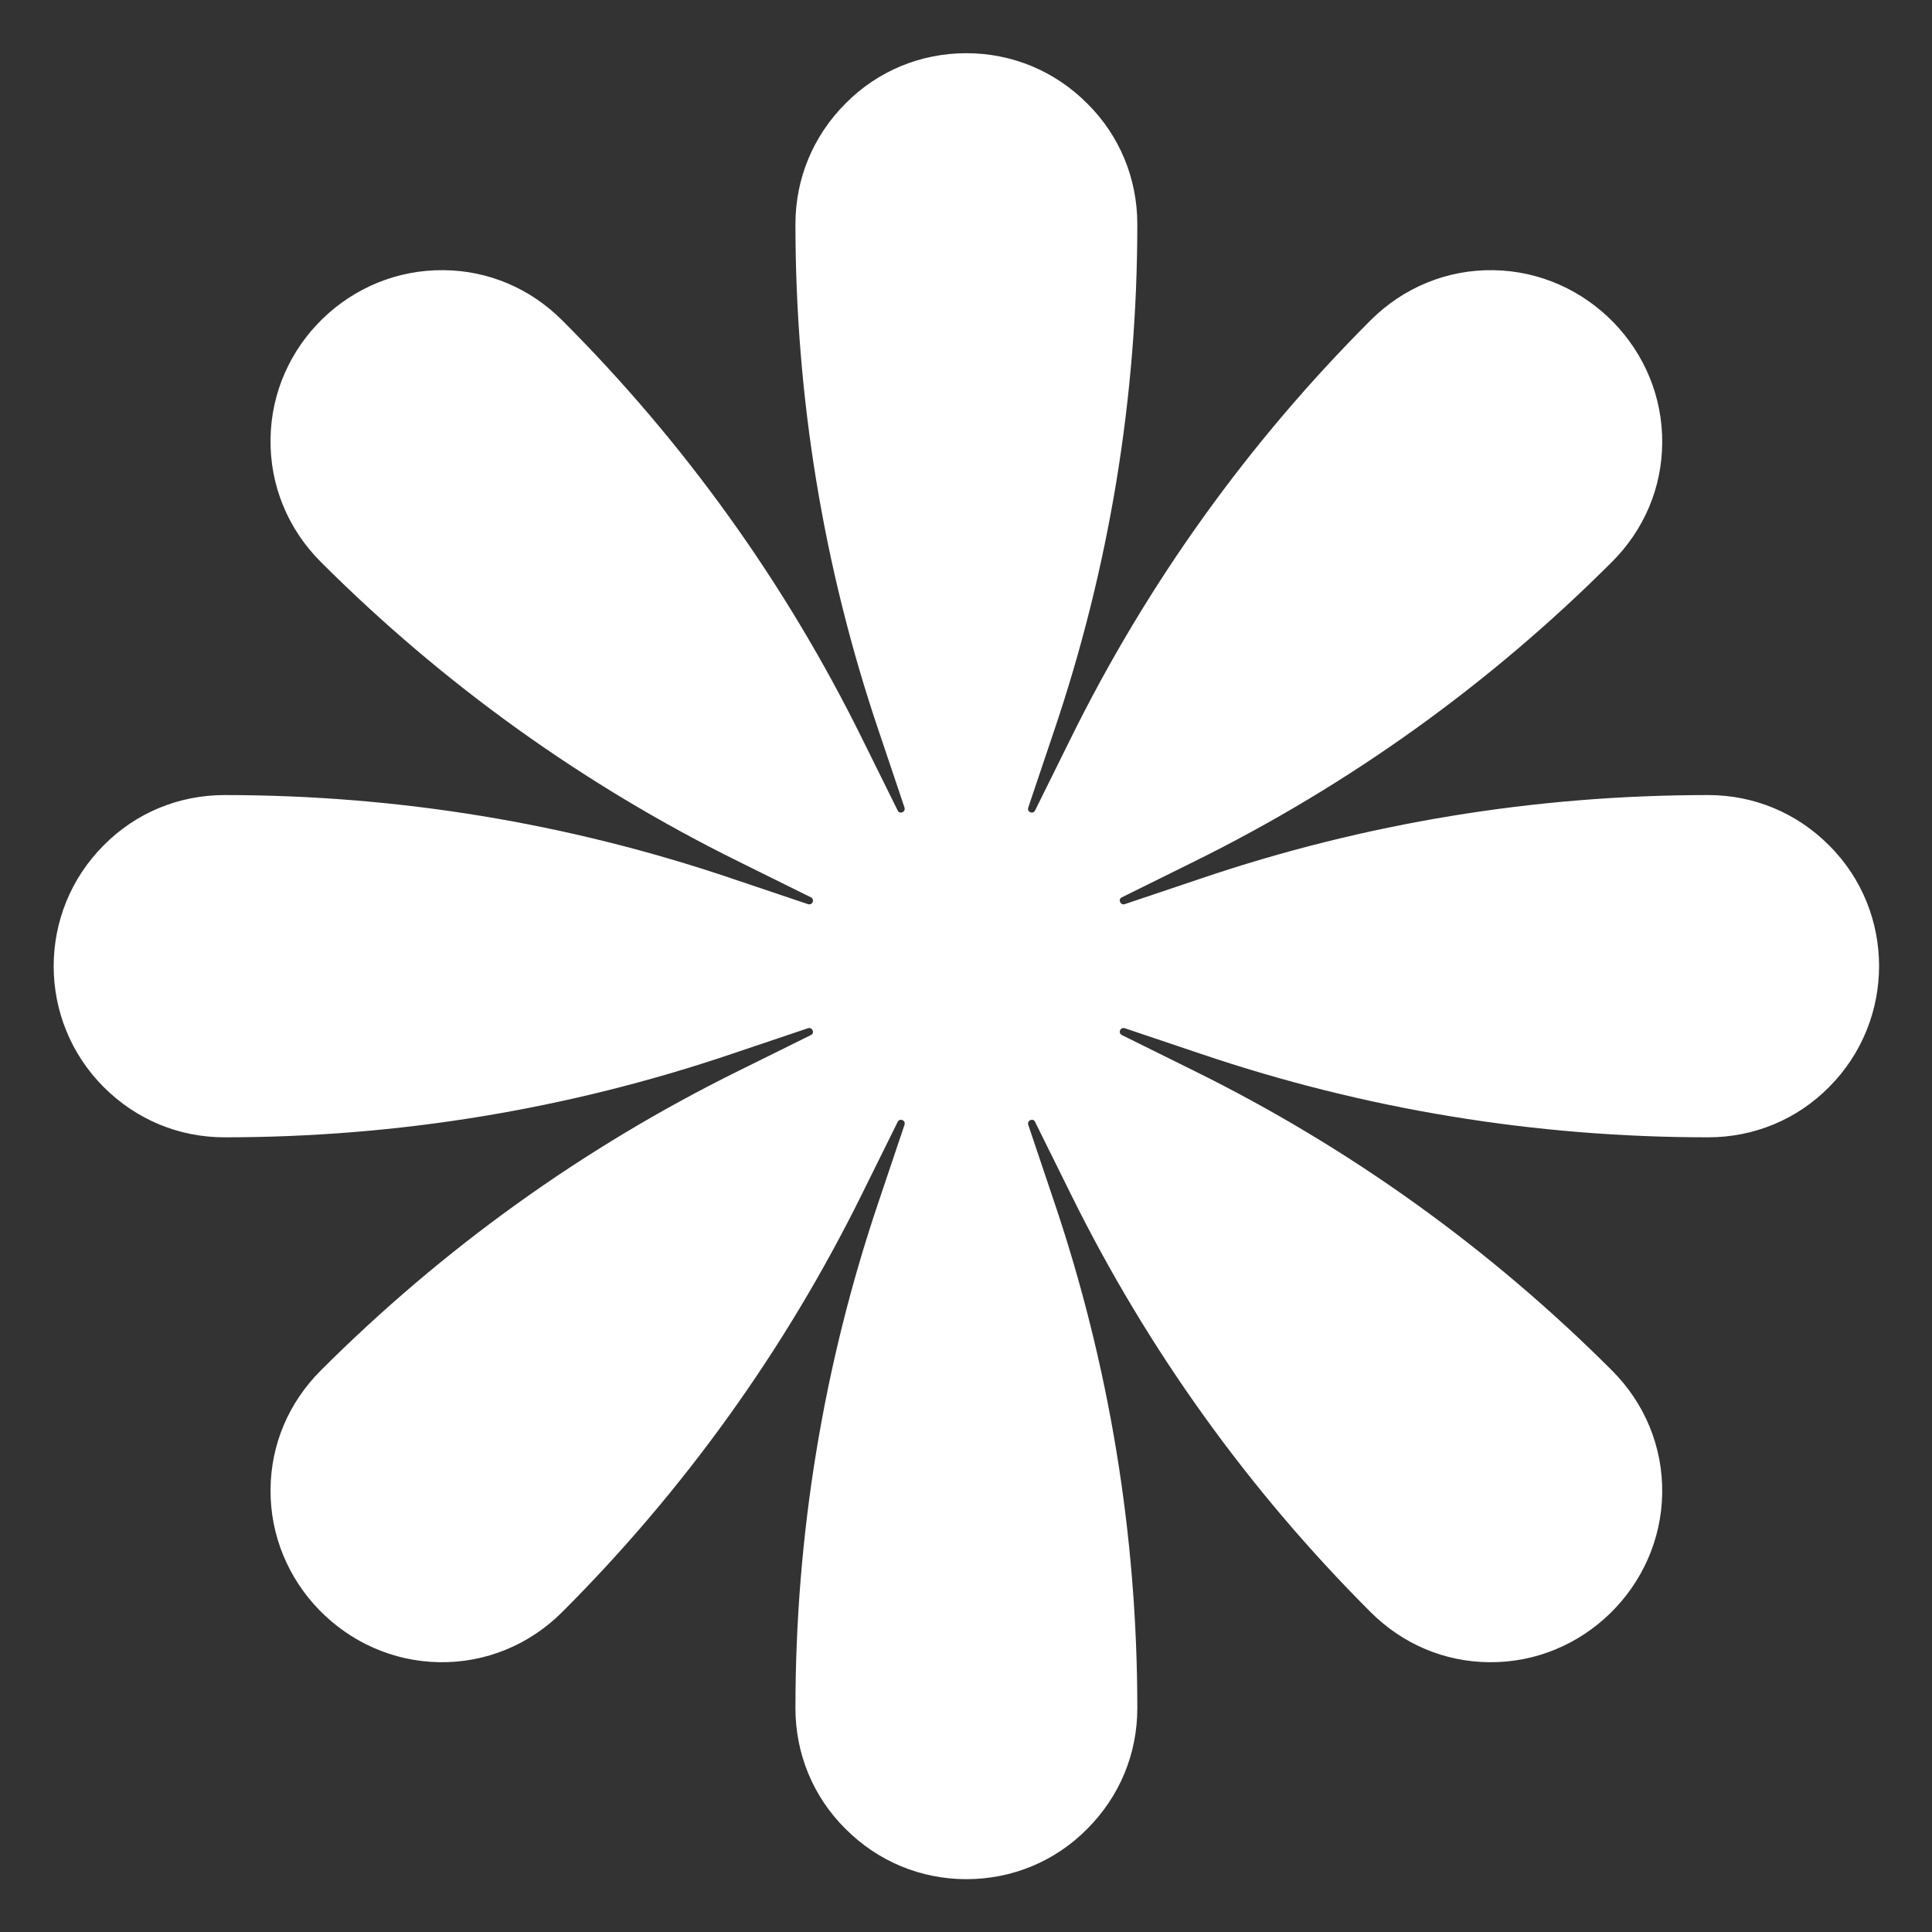
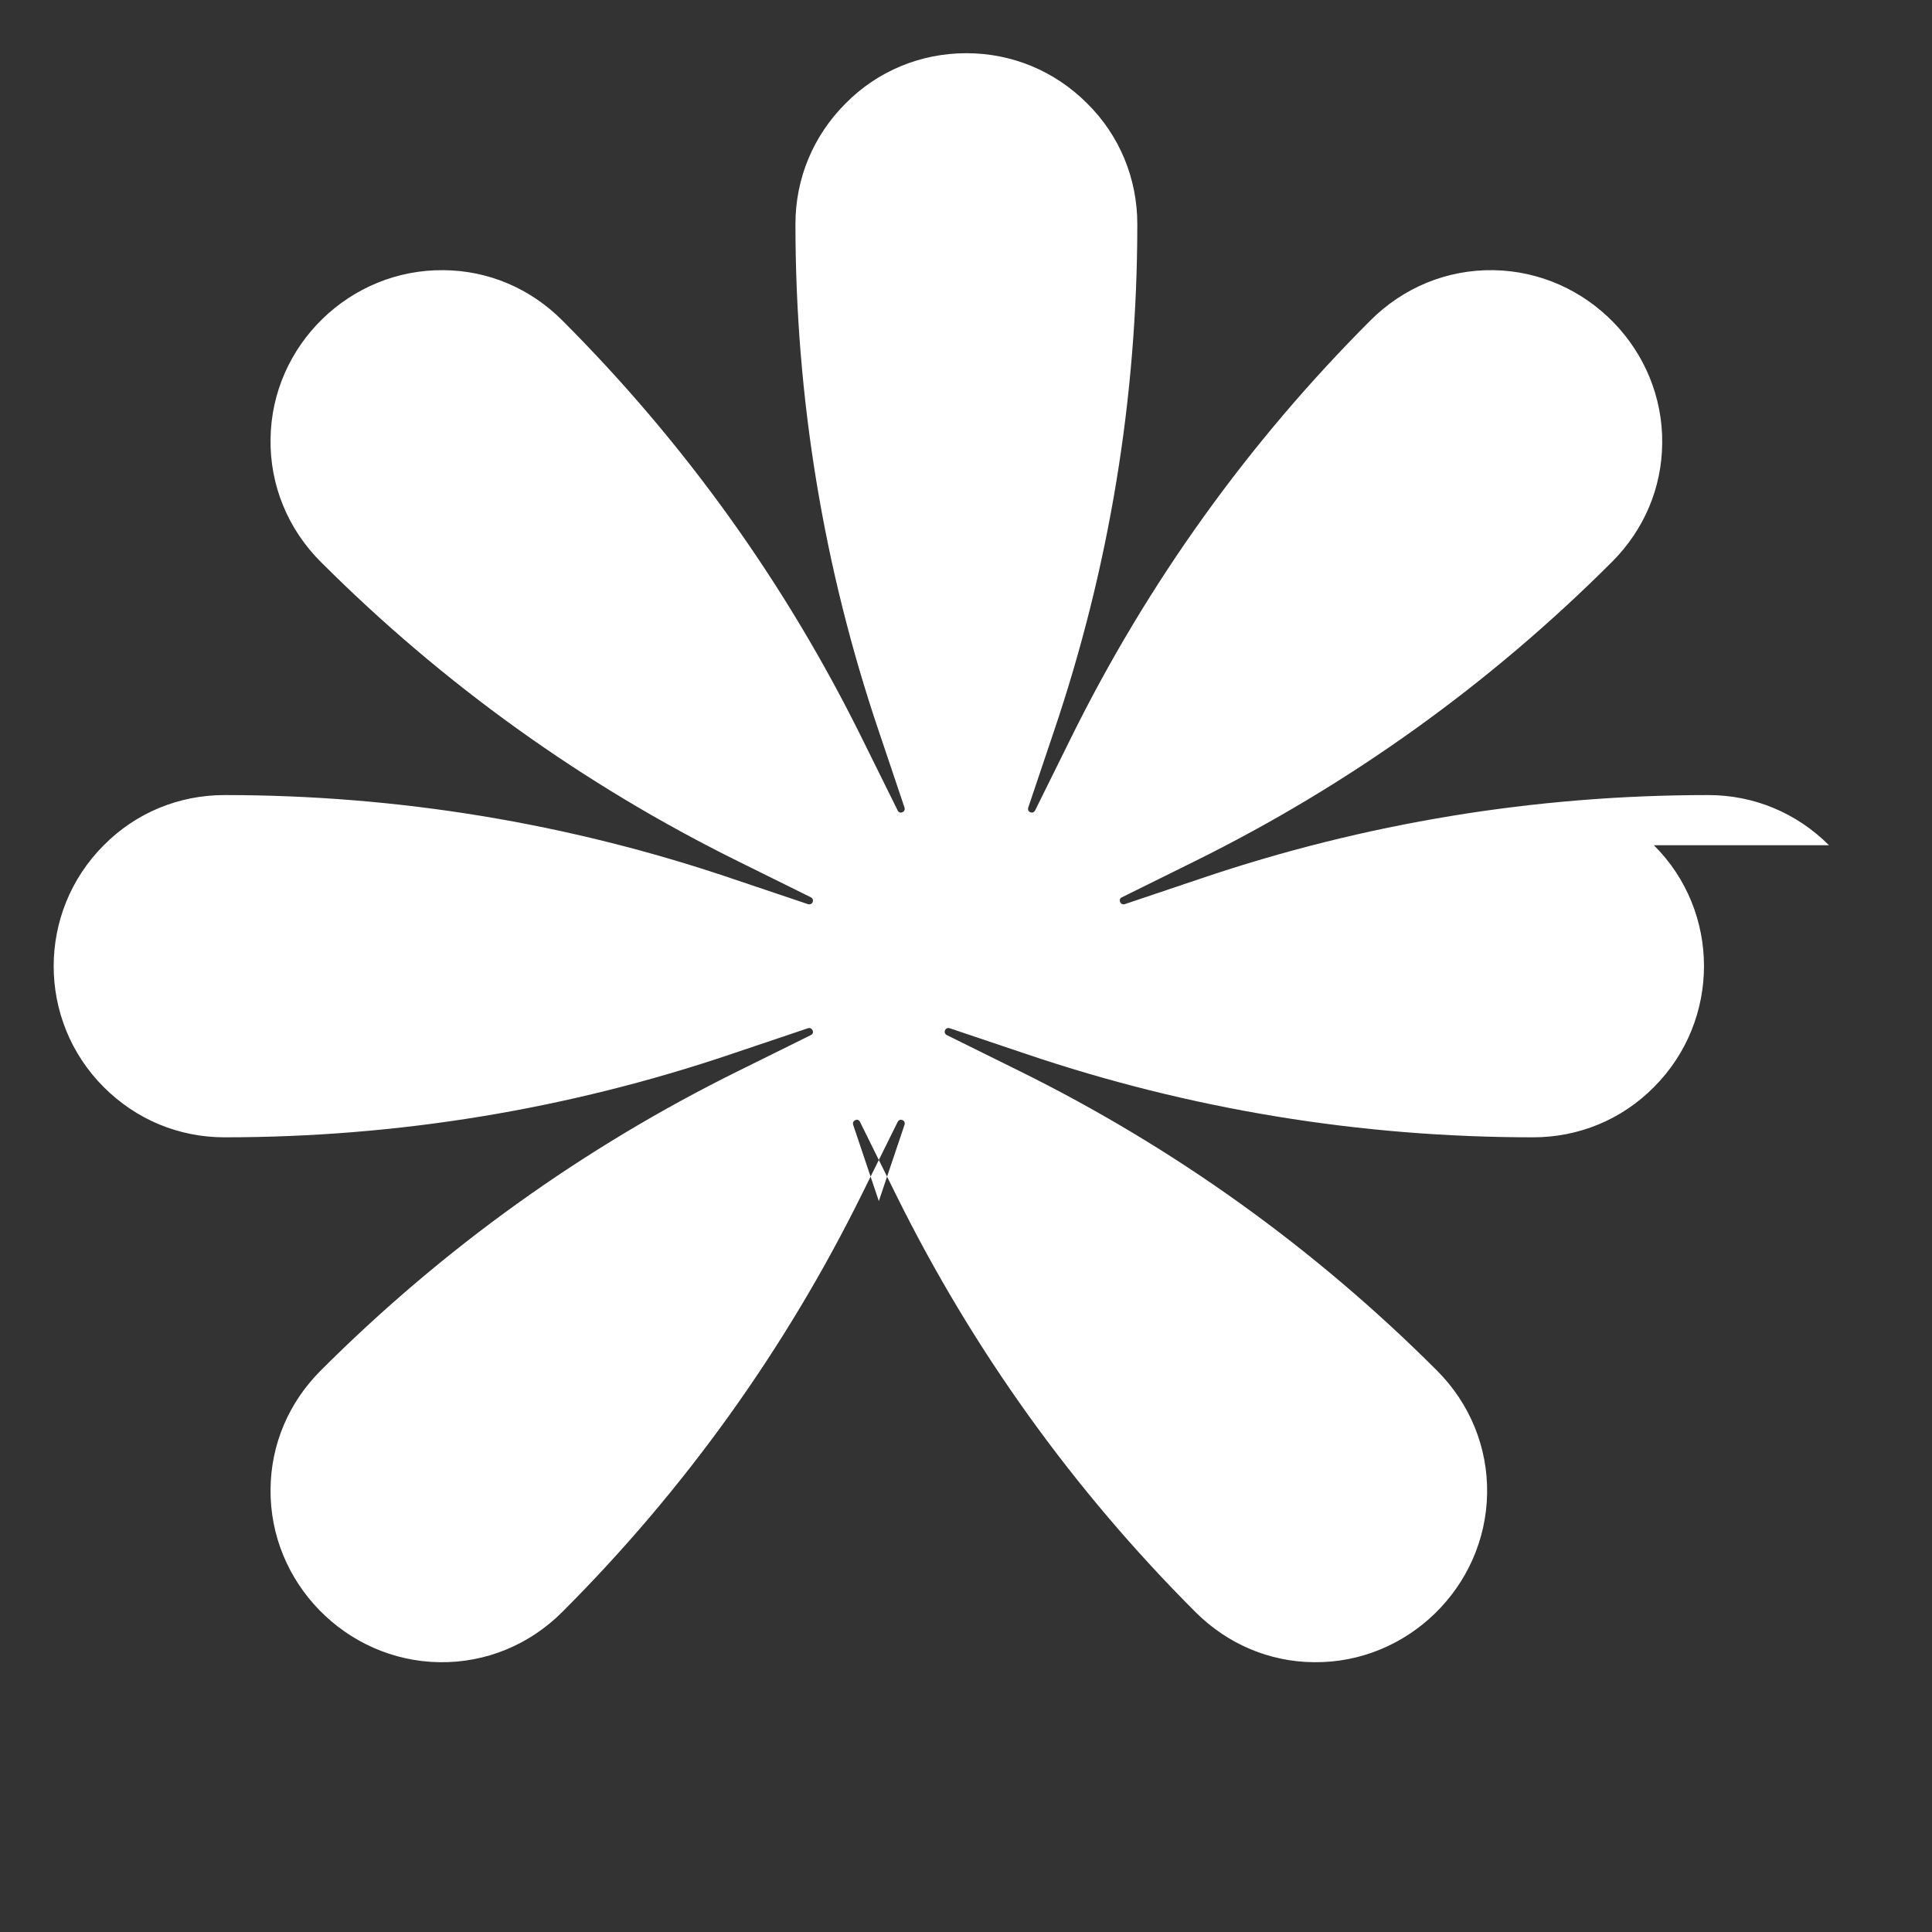
<svg xmlns="http://www.w3.org/2000/svg" version="1.1" width="512" height="512" x="0" y="0" viewBox="0 0 512 512" style="enable-background:new 0 0 512 512" xml:space="preserve">
  <rect x="0" y="0" width="512" height="512" fill="#333333" stroke="none" />
  <g>
-     <path d="M484.7 224c-8.6-8.6-19.9-13.3-32-13.3-45.8 0-91 7.4-134.4 22.1l-20.2 6.8c-1.2.4-1.9-1.3-.8-1.8l19.2-9.5c41.1-20.3 78.3-47 110.7-79.4 8.5-8.5 13.2-19.6 13.3-31.4.3-24.8-19.9-45.5-44.7-45.9-12.3-.2-23.9 4.6-32.6 13.3-32.4 32.4-59.1 69.6-79.4 110.7l-9.5 19.2c-.6 1.1-2.2.4-1.8-.8l6.8-20.2c14.7-43.4 22.1-88.6 22.1-134.4 0-12.1-4.7-23.5-13.3-32-8.6-8.6-19.9-13.3-32-13.3-12.1 0-23.5 4.7-32 13.3-8.6 8.6-13.3 19.9-13.3 32 0 45.8 7.4 91 22.1 134.4l6.8 20.2c.4 1.2-1.3 1.9-1.8.8l-9.5-19.2c-20.3-41.1-47-78.3-79.4-110.7l-1.4 1.4 1.4-1.4c-8.5-8.5-19.6-13.2-31.4-13.3-24.9-.3-45.6 19.9-45.9 44.7-.2 12.3 4.6 23.9 13.3 32.6 32.4 32.4 69.6 59.1 110.7 79.4l19.2 9.5c1.1.6.4 2.2-.8 1.8l-20.2-6.8c-43.4-14.7-88.6-22.1-134.4-22.1-12.1 0-23.5 4.7-32 13.3-17.7 17.7-17.7 46.4 0 64.1 8.6 8.6 19.9 13.3 32 13.3 45.8 0 91-7.4 134.4-22.1l20.2-6.8c1.2-.4 1.9 1.3.8 1.8l-19.2 9.5c-41.1 20.3-78.3 47-110.7 79.4-8.5 8.5-13.2 19.6-13.3 31.4-.3 24.8 19.9 45.5 44.7 45.9 12.3.2 23.9-4.6 32.6-13.3 32.4-32.4 59.1-69.6 79.4-110.7l9.5-19.2c.6-1.1 2.2-.4 1.8.8l-6.8 20.2c-14.7 43.4-22.1 88.6-22.1 134.4 0 12.1 4.7 23.5 13.3 32 8.6 8.6 19.9 13.3 32 13.3 12.1 0 23.5-4.7 32-13.3 8.6-8.6 13.3-19.9 13.3-32 0-45.8-7.4-91-22.1-134.4l-6.8-20.2c-.4-1.2 1.3-1.9 1.8-.8l9.5 19.2c20.3 41.1 47 78.3 79.4 110.7l1.4-1.4-1.4 1.4c8.5 8.5 19.6 13.2 31.4 13.3 24.8.3 45.5-19.9 45.9-44.7.2-12.3-4.6-23.9-13.3-32.6-32.4-32.4-69.6-59.1-110.7-79.4l-19.2-9.5c-1.1-.6-.4-2.2.8-1.8l20.2 6.8c43.4 14.7 88.6 22.1 134.4 22.1 12.1 0 23.5-4.7 32-13.3 17.7-17.7 17.7-46.5 0-64.1z" fill="#ffffff" opacity="1" data-original="#000000" />
+     <path d="M484.7 224c-8.6-8.6-19.9-13.3-32-13.3-45.8 0-91 7.4-134.4 22.1l-20.2 6.8c-1.2.4-1.9-1.3-.8-1.8l19.2-9.5c41.1-20.3 78.3-47 110.7-79.4 8.5-8.5 13.2-19.6 13.3-31.4.3-24.8-19.9-45.5-44.7-45.9-12.3-.2-23.9 4.6-32.6 13.3-32.4 32.4-59.1 69.6-79.4 110.7l-9.5 19.2c-.6 1.1-2.2.4-1.8-.8l6.8-20.2c14.7-43.4 22.1-88.6 22.1-134.4 0-12.1-4.7-23.5-13.3-32-8.6-8.6-19.9-13.3-32-13.3-12.1 0-23.5 4.7-32 13.3-8.6 8.6-13.3 19.9-13.3 32 0 45.8 7.4 91 22.1 134.4l6.8 20.2c.4 1.2-1.3 1.9-1.8.8l-9.5-19.2c-20.3-41.1-47-78.3-79.4-110.7l-1.4 1.4 1.4-1.4c-8.5-8.5-19.6-13.2-31.4-13.3-24.9-.3-45.6 19.9-45.9 44.7-.2 12.3 4.6 23.9 13.3 32.6 32.4 32.4 69.6 59.1 110.7 79.4l19.2 9.5c1.1.6.4 2.2-.8 1.8l-20.2-6.8c-43.4-14.7-88.6-22.1-134.4-22.1-12.1 0-23.5 4.7-32 13.3-17.7 17.7-17.7 46.4 0 64.1 8.6 8.6 19.9 13.3 32 13.3 45.8 0 91-7.4 134.4-22.1l20.2-6.8c1.2-.4 1.9 1.3.8 1.8l-19.2 9.5c-41.1 20.3-78.3 47-110.7 79.4-8.5 8.5-13.2 19.6-13.3 31.4-.3 24.8 19.9 45.5 44.7 45.9 12.3.2 23.9-4.6 32.6-13.3 32.4-32.4 59.1-69.6 79.4-110.7l9.5-19.2c.6-1.1 2.2-.4 1.8.8l-6.8 20.2l-6.8-20.2c-.4-1.2 1.3-1.9 1.8-.8l9.5 19.2c20.3 41.1 47 78.3 79.4 110.7l1.4-1.4-1.4 1.4c8.5 8.5 19.6 13.2 31.4 13.3 24.8.3 45.5-19.9 45.9-44.7.2-12.3-4.6-23.9-13.3-32.6-32.4-32.4-69.6-59.1-110.7-79.4l-19.2-9.5c-1.1-.6-.4-2.2.8-1.8l20.2 6.8c43.4 14.7 88.6 22.1 134.4 22.1 12.1 0 23.5-4.7 32-13.3 17.7-17.7 17.7-46.5 0-64.1z" fill="#ffffff" opacity="1" data-original="#000000" />
  </g>
</svg>